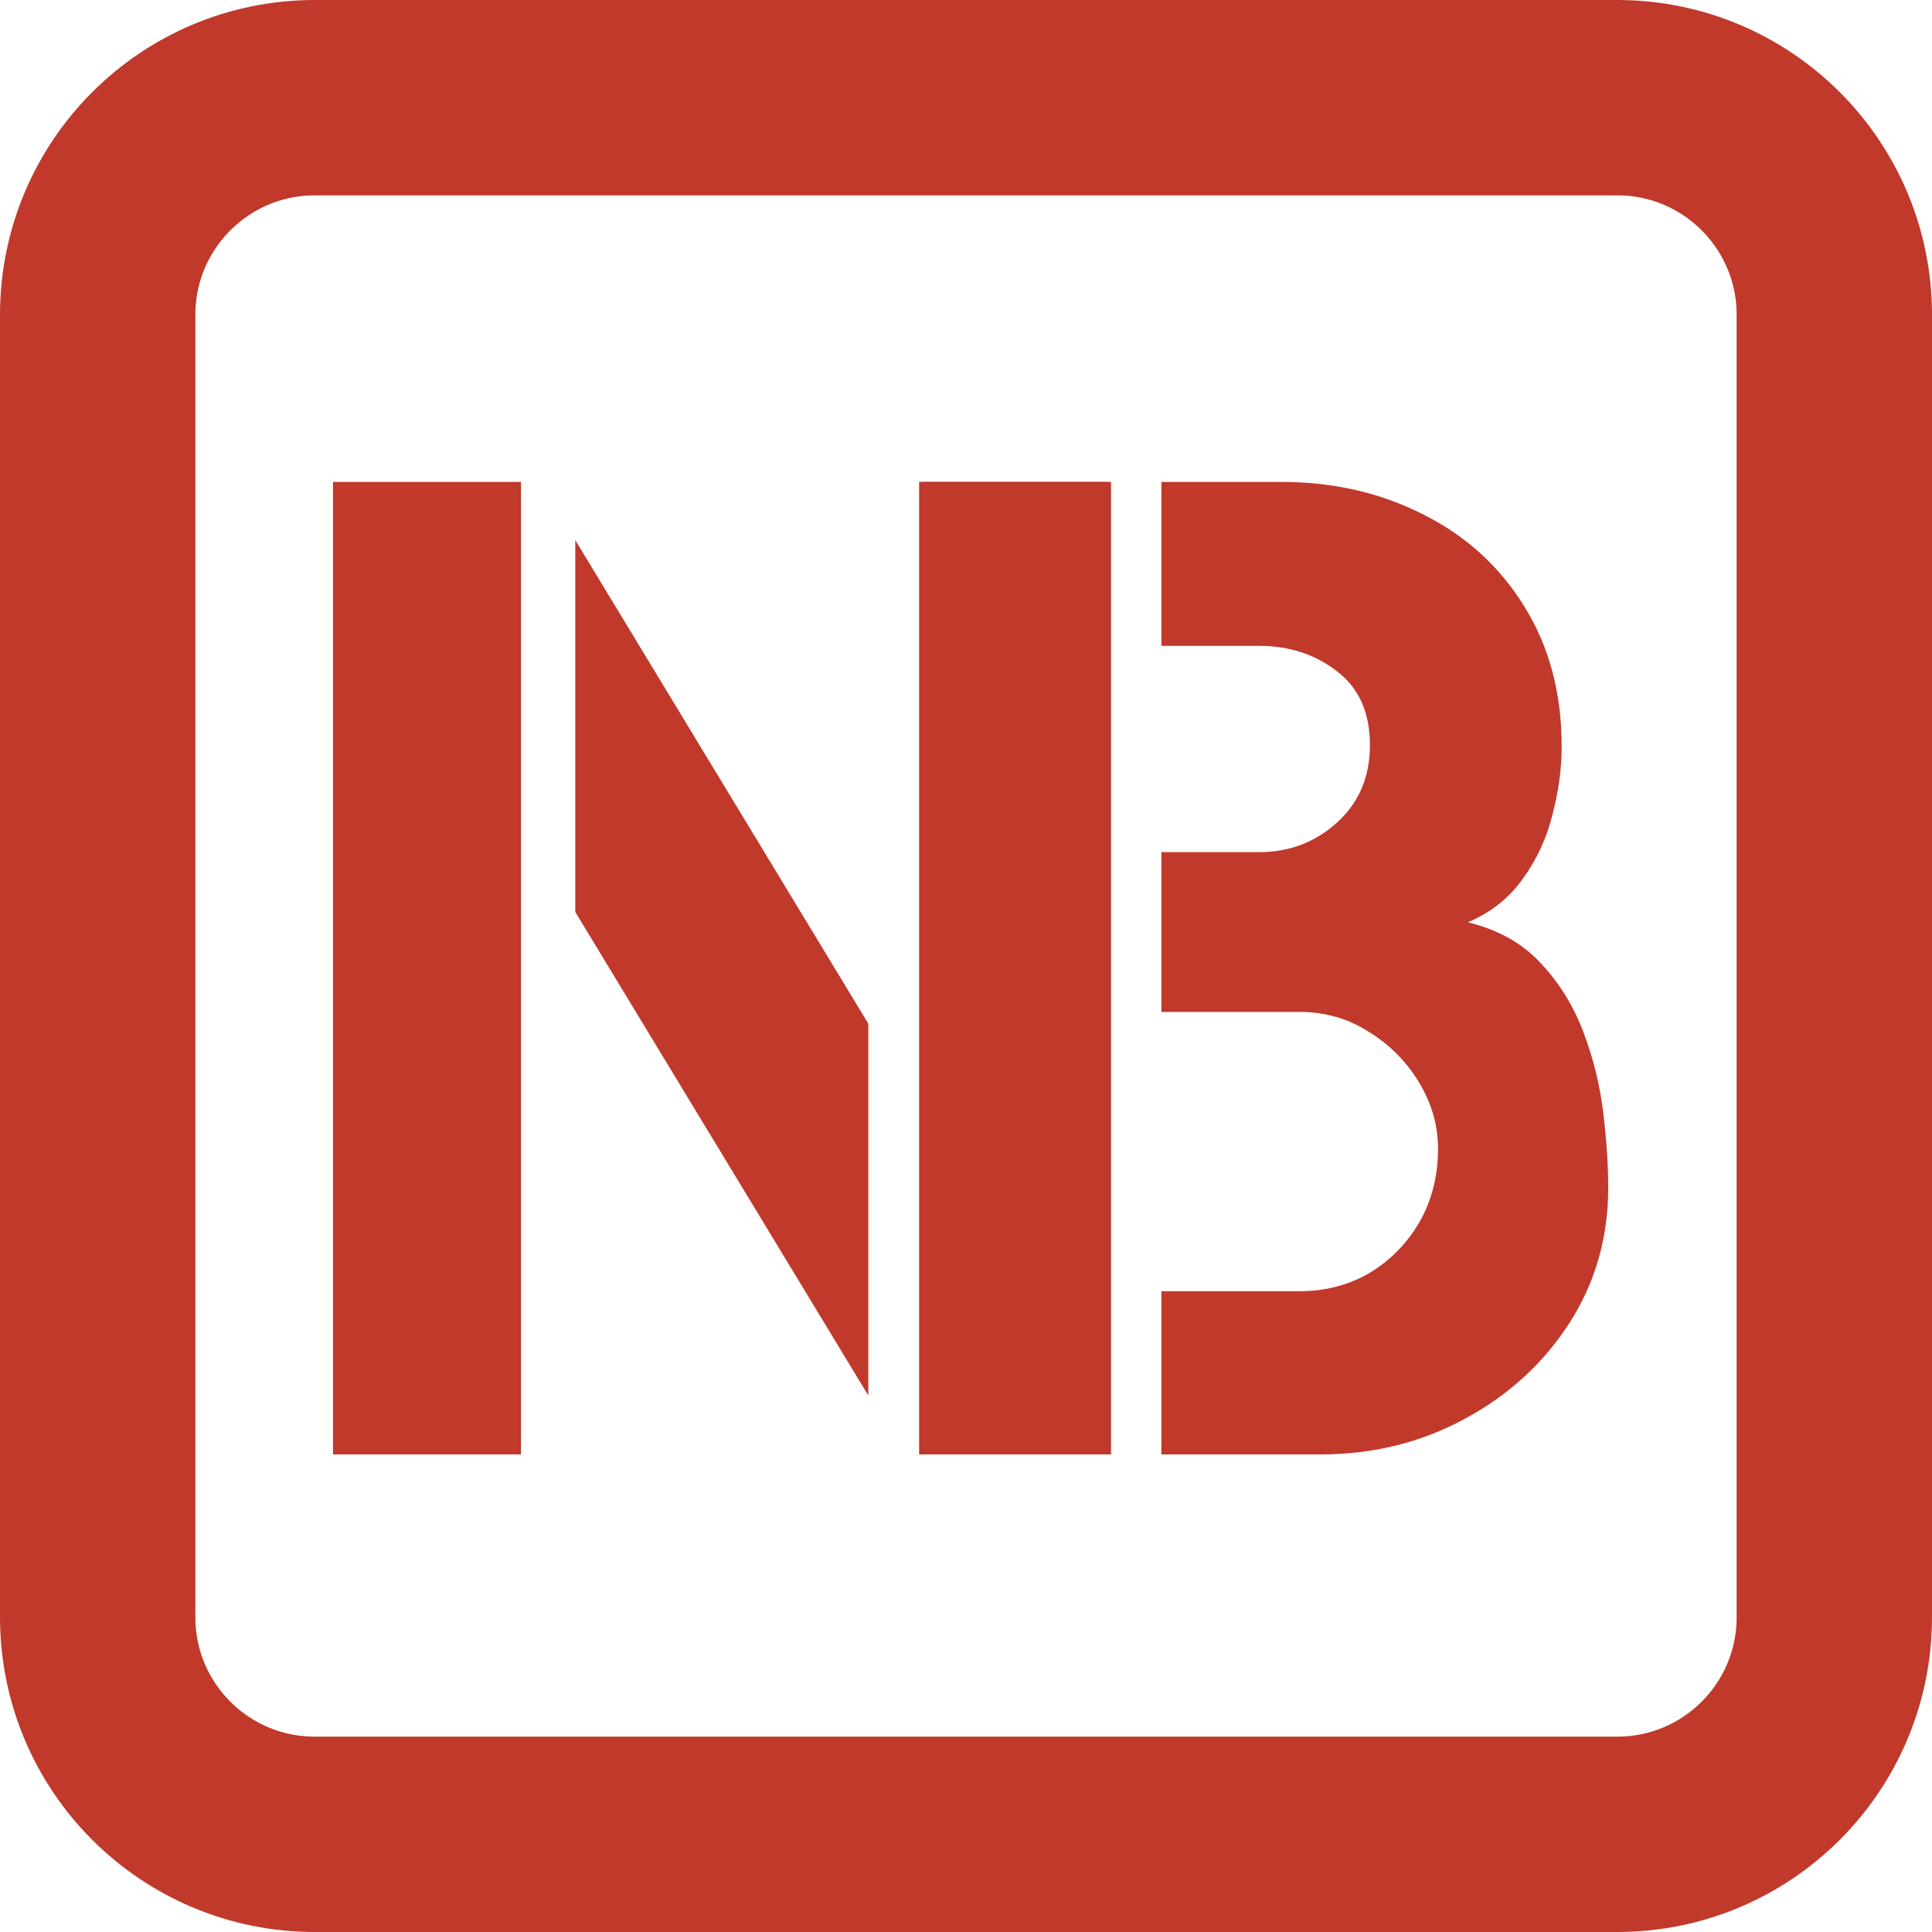
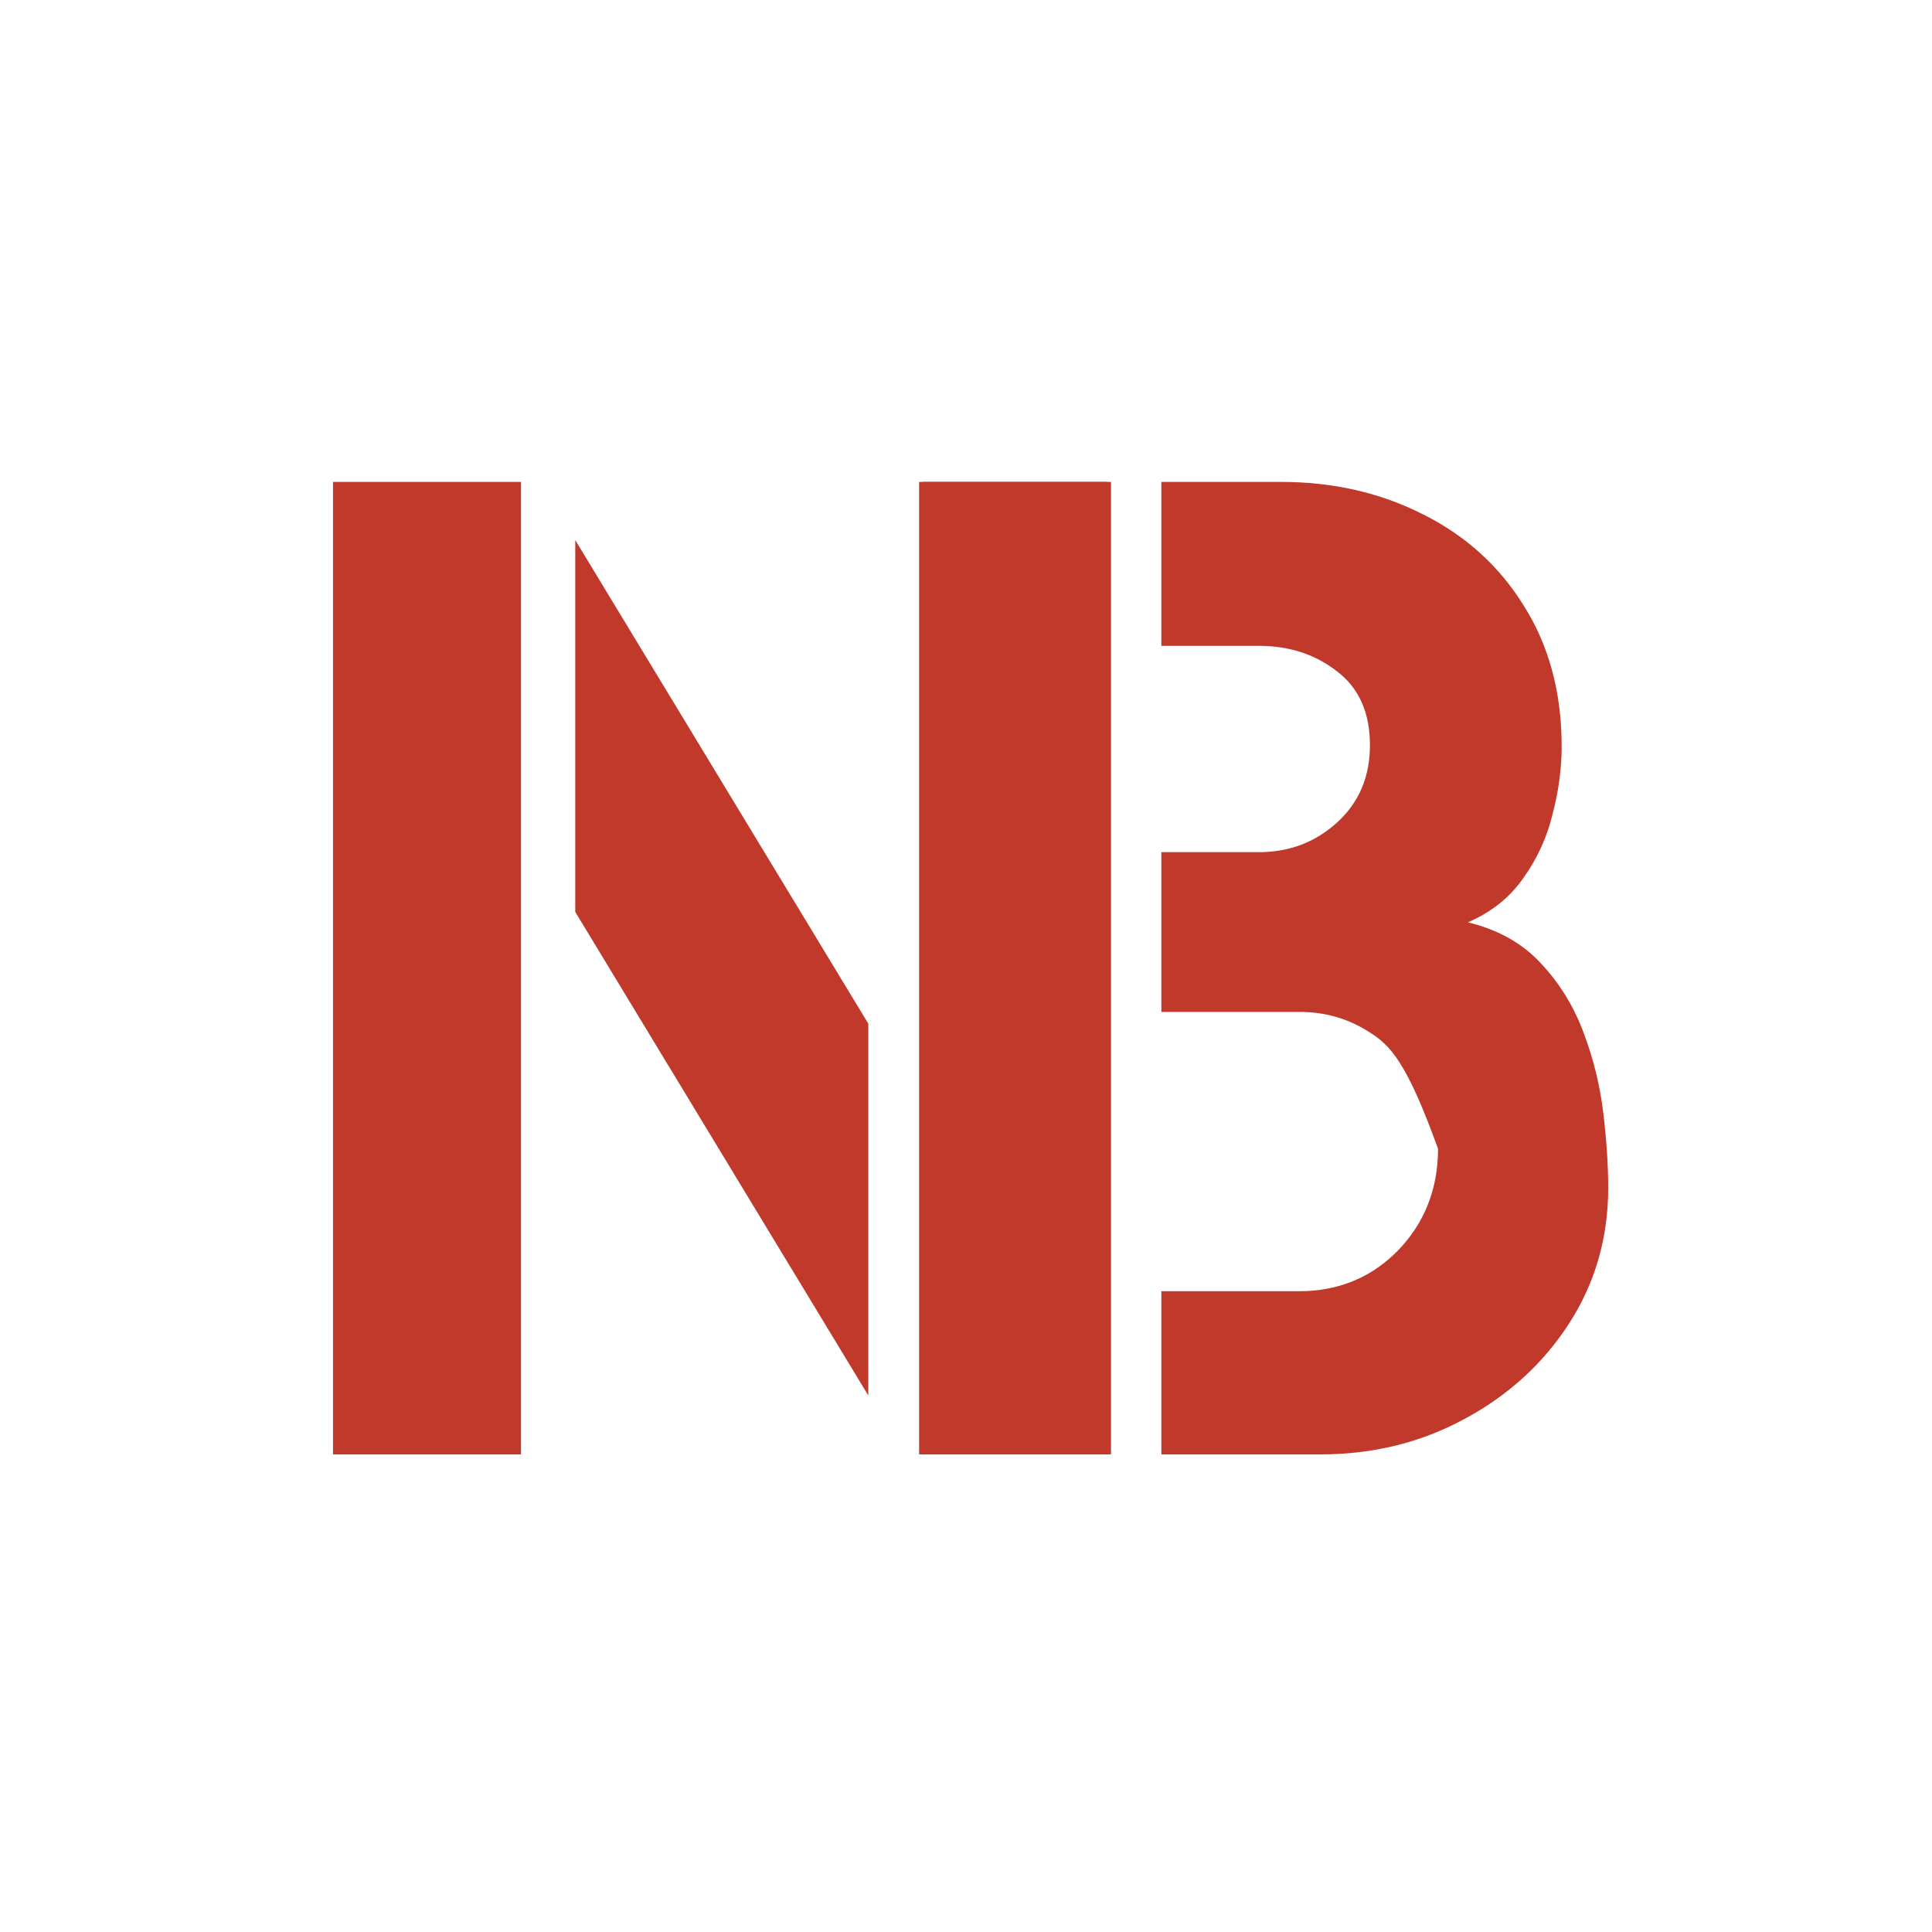
<svg xmlns="http://www.w3.org/2000/svg" width="178" height="178" viewBox="0 0 178 178" fill="none">
-   <path d="M9 29C9 17.954 17.954 9 29 9H149C160.046 9 169 17.954 169 29V149C169 160.046 160.046 169 149 169H29C17.954 169 9 160.046 9 149V29Z" stroke="#C0392B" stroke-width="18" />
-   <path d="M102 134H84.68V44.4H102V134ZM118.024 44.4C122.845 44.4 127.218 45.403 131.144 47.408C135.069 49.371 138.162 52.187 140.424 55.856C142.728 59.526 143.88 63.835 143.88 68.784C143.88 70.79 143.603 72.859 143.048 74.992C142.536 77.125 141.64 79.088 140.36 80.88C139.123 82.672 137.416 84.037 135.24 84.976C138.056 85.658 140.318 86.939 142.024 88.816C143.731 90.651 145.032 92.784 145.928 95.216C146.824 97.605 147.421 100.059 147.72 102.576C148.018 105.093 148.168 107.376 148.168 109.424C148.168 114.032 146.973 118.192 144.584 121.904C142.195 125.616 138.973 128.56 134.92 130.736C130.909 132.912 126.472 134 121.608 134H107V118.96H119.752C122.099 118.96 124.232 118.405 126.152 117.296C128.072 116.144 129.608 114.587 130.76 112.624C131.912 110.619 132.488 108.357 132.488 105.84C132.488 103.707 131.912 101.68 130.76 99.76C129.608 97.84 128.072 96.282 126.152 95.088C124.232 93.851 122.099 93.232 119.752 93.232H107V78.512H115.976C118.792 78.512 121.203 77.594 123.208 75.76C125.213 73.925 126.216 71.557 126.216 68.656C126.216 65.67 125.213 63.408 123.208 61.872C121.203 60.293 118.792 59.504 115.976 59.504H107V44.4H118.024Z" fill="#C0392B" />
+   <path d="M102 134H84.68V44.4H102V134ZM118.024 44.4C122.845 44.4 127.218 45.403 131.144 47.408C135.069 49.371 138.162 52.187 140.424 55.856C142.728 59.526 143.88 63.835 143.88 68.784C143.88 70.79 143.603 72.859 143.048 74.992C142.536 77.125 141.64 79.088 140.36 80.88C139.123 82.672 137.416 84.037 135.24 84.976C138.056 85.658 140.318 86.939 142.024 88.816C143.731 90.651 145.032 92.784 145.928 95.216C146.824 97.605 147.421 100.059 147.72 102.576C148.018 105.093 148.168 107.376 148.168 109.424C148.168 114.032 146.973 118.192 144.584 121.904C142.195 125.616 138.973 128.56 134.92 130.736C130.909 132.912 126.472 134 121.608 134H107V118.96H119.752C122.099 118.96 124.232 118.405 126.152 117.296C128.072 116.144 129.608 114.587 130.76 112.624C131.912 110.619 132.488 108.357 132.488 105.84C129.608 97.84 128.072 96.282 126.152 95.088C124.232 93.851 122.099 93.232 119.752 93.232H107V78.512H115.976C118.792 78.512 121.203 77.594 123.208 75.76C125.213 73.925 126.216 71.557 126.216 68.656C126.216 65.67 125.213 63.408 123.208 61.872C121.203 60.293 118.792 59.504 115.976 59.504H107V44.4H118.024Z" fill="#C0392B" />
  <path d="M48 134H30.68V44.4H48V134ZM102.36 134H85V44.4H102.36V134ZM80 94.314V128.573L53 84.019V49.76L80 94.314Z" fill="#C0392B" />
</svg>